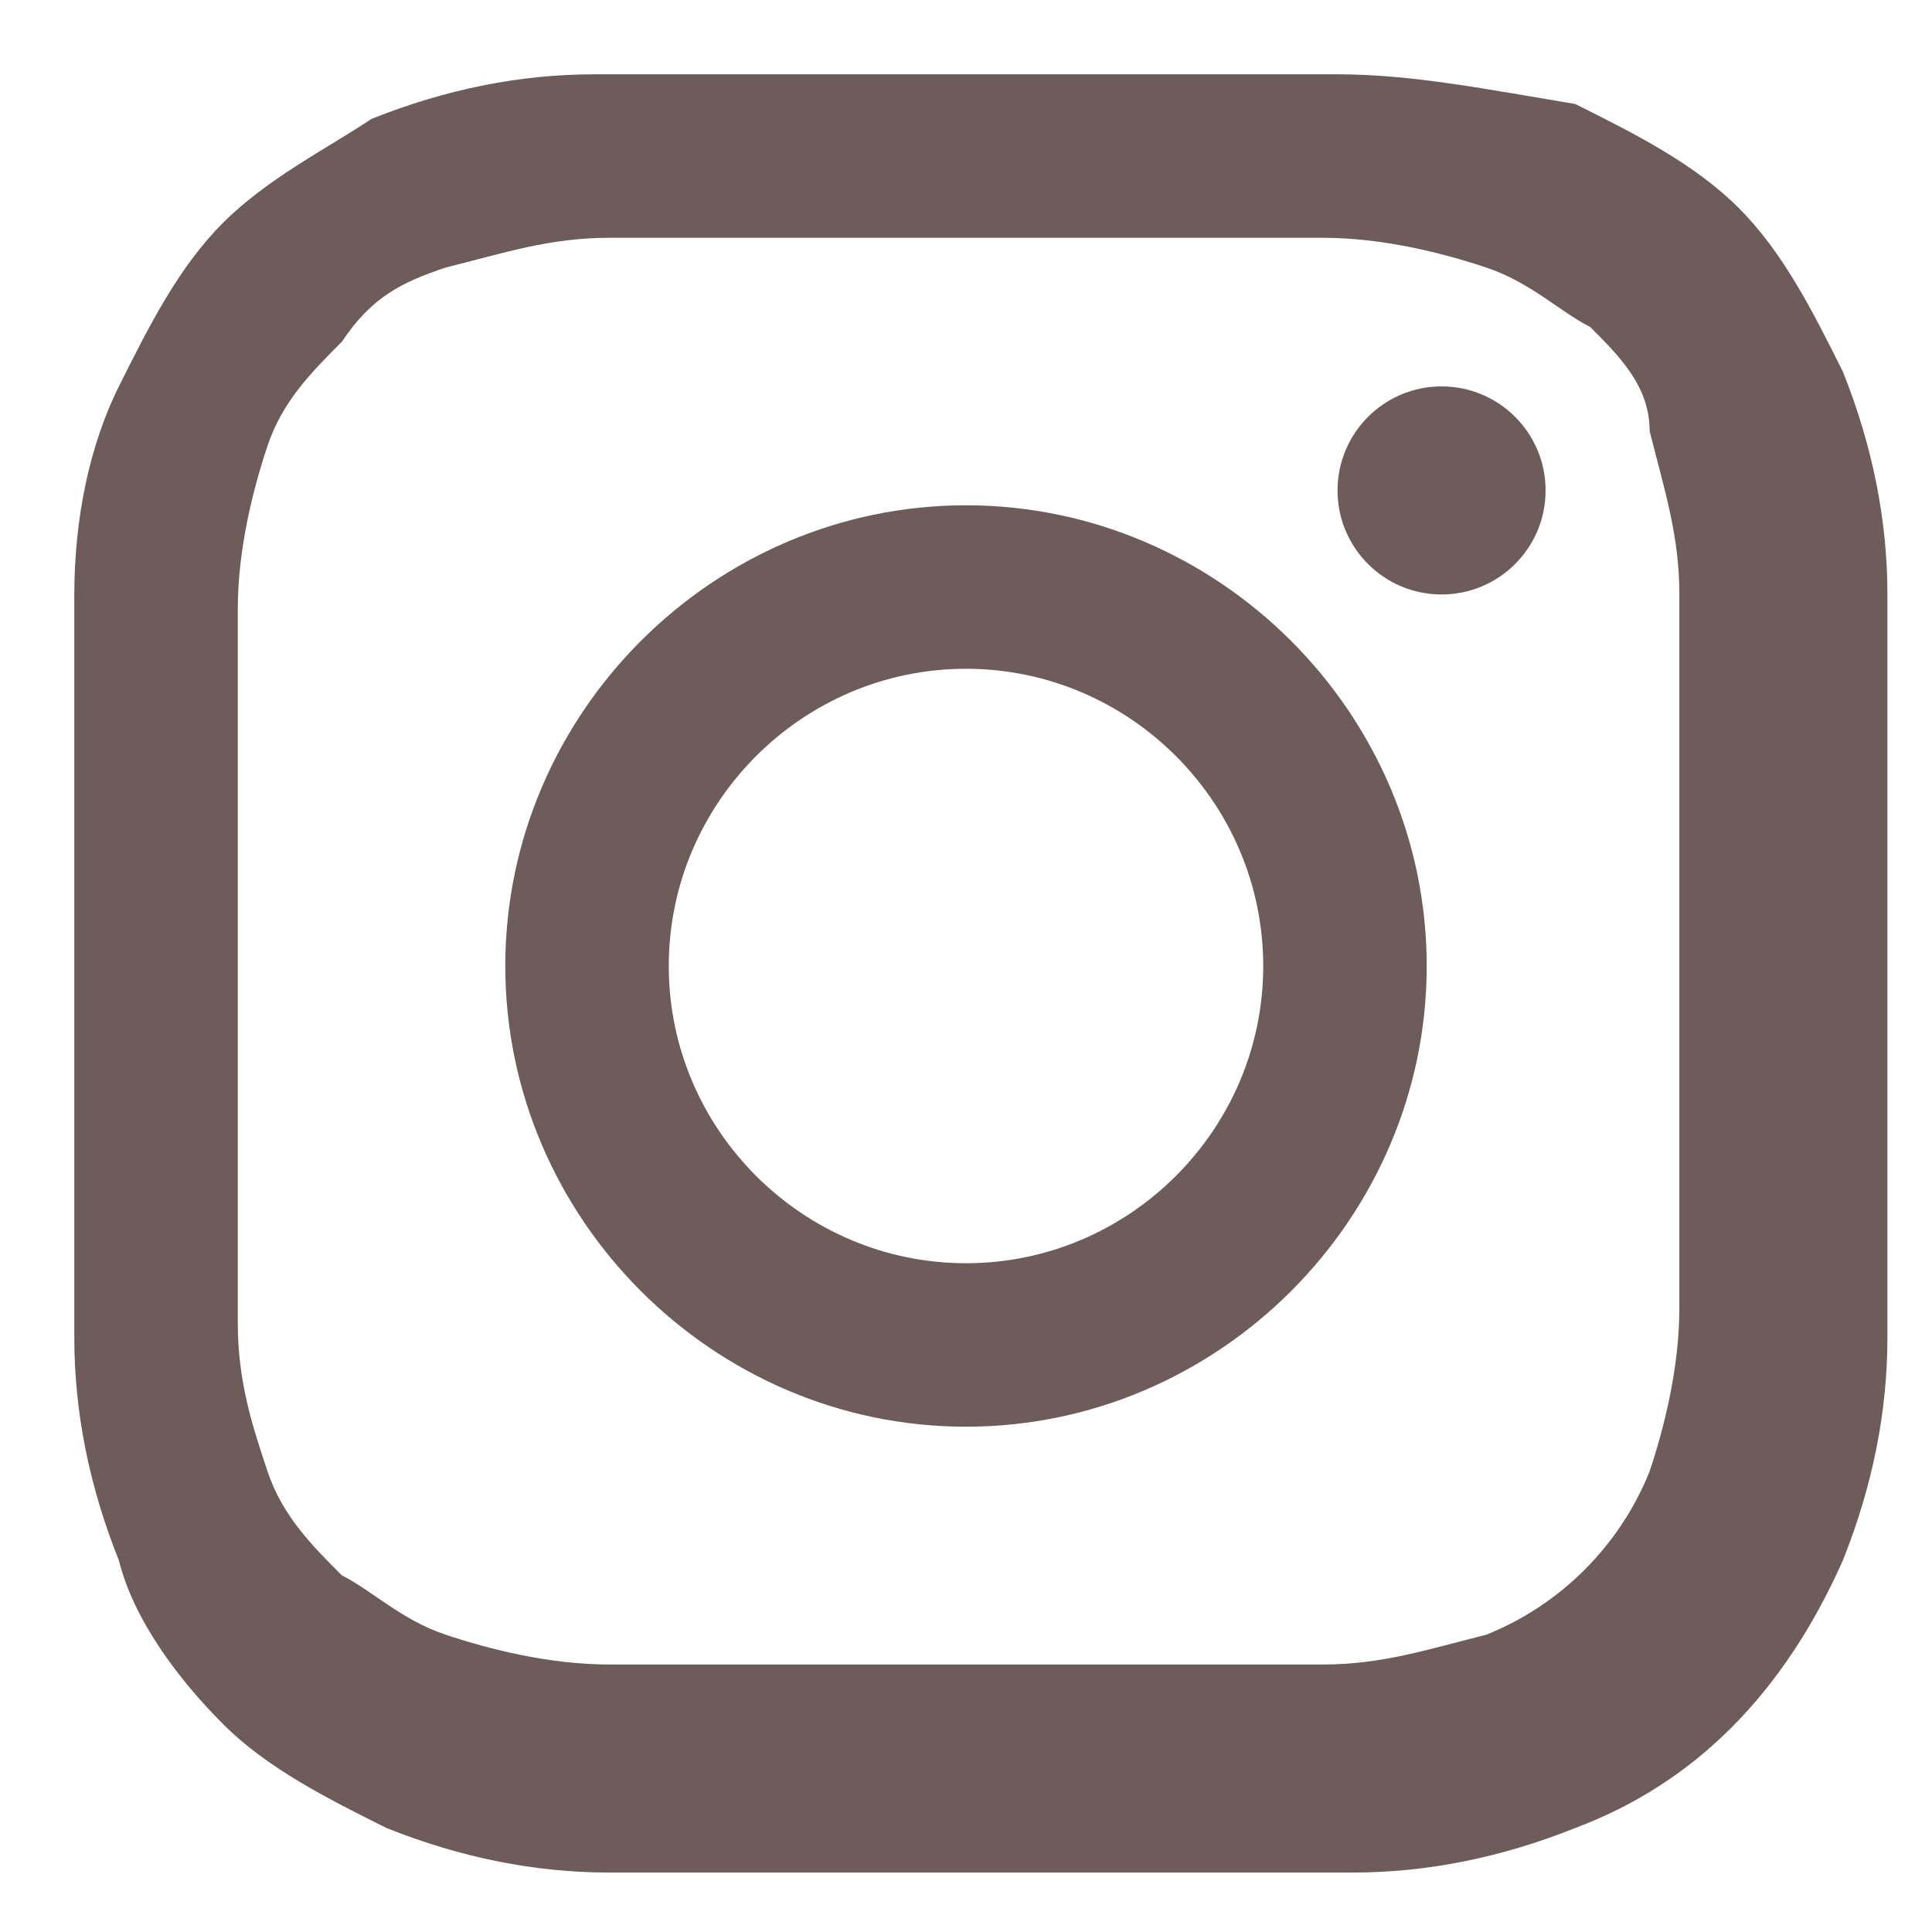
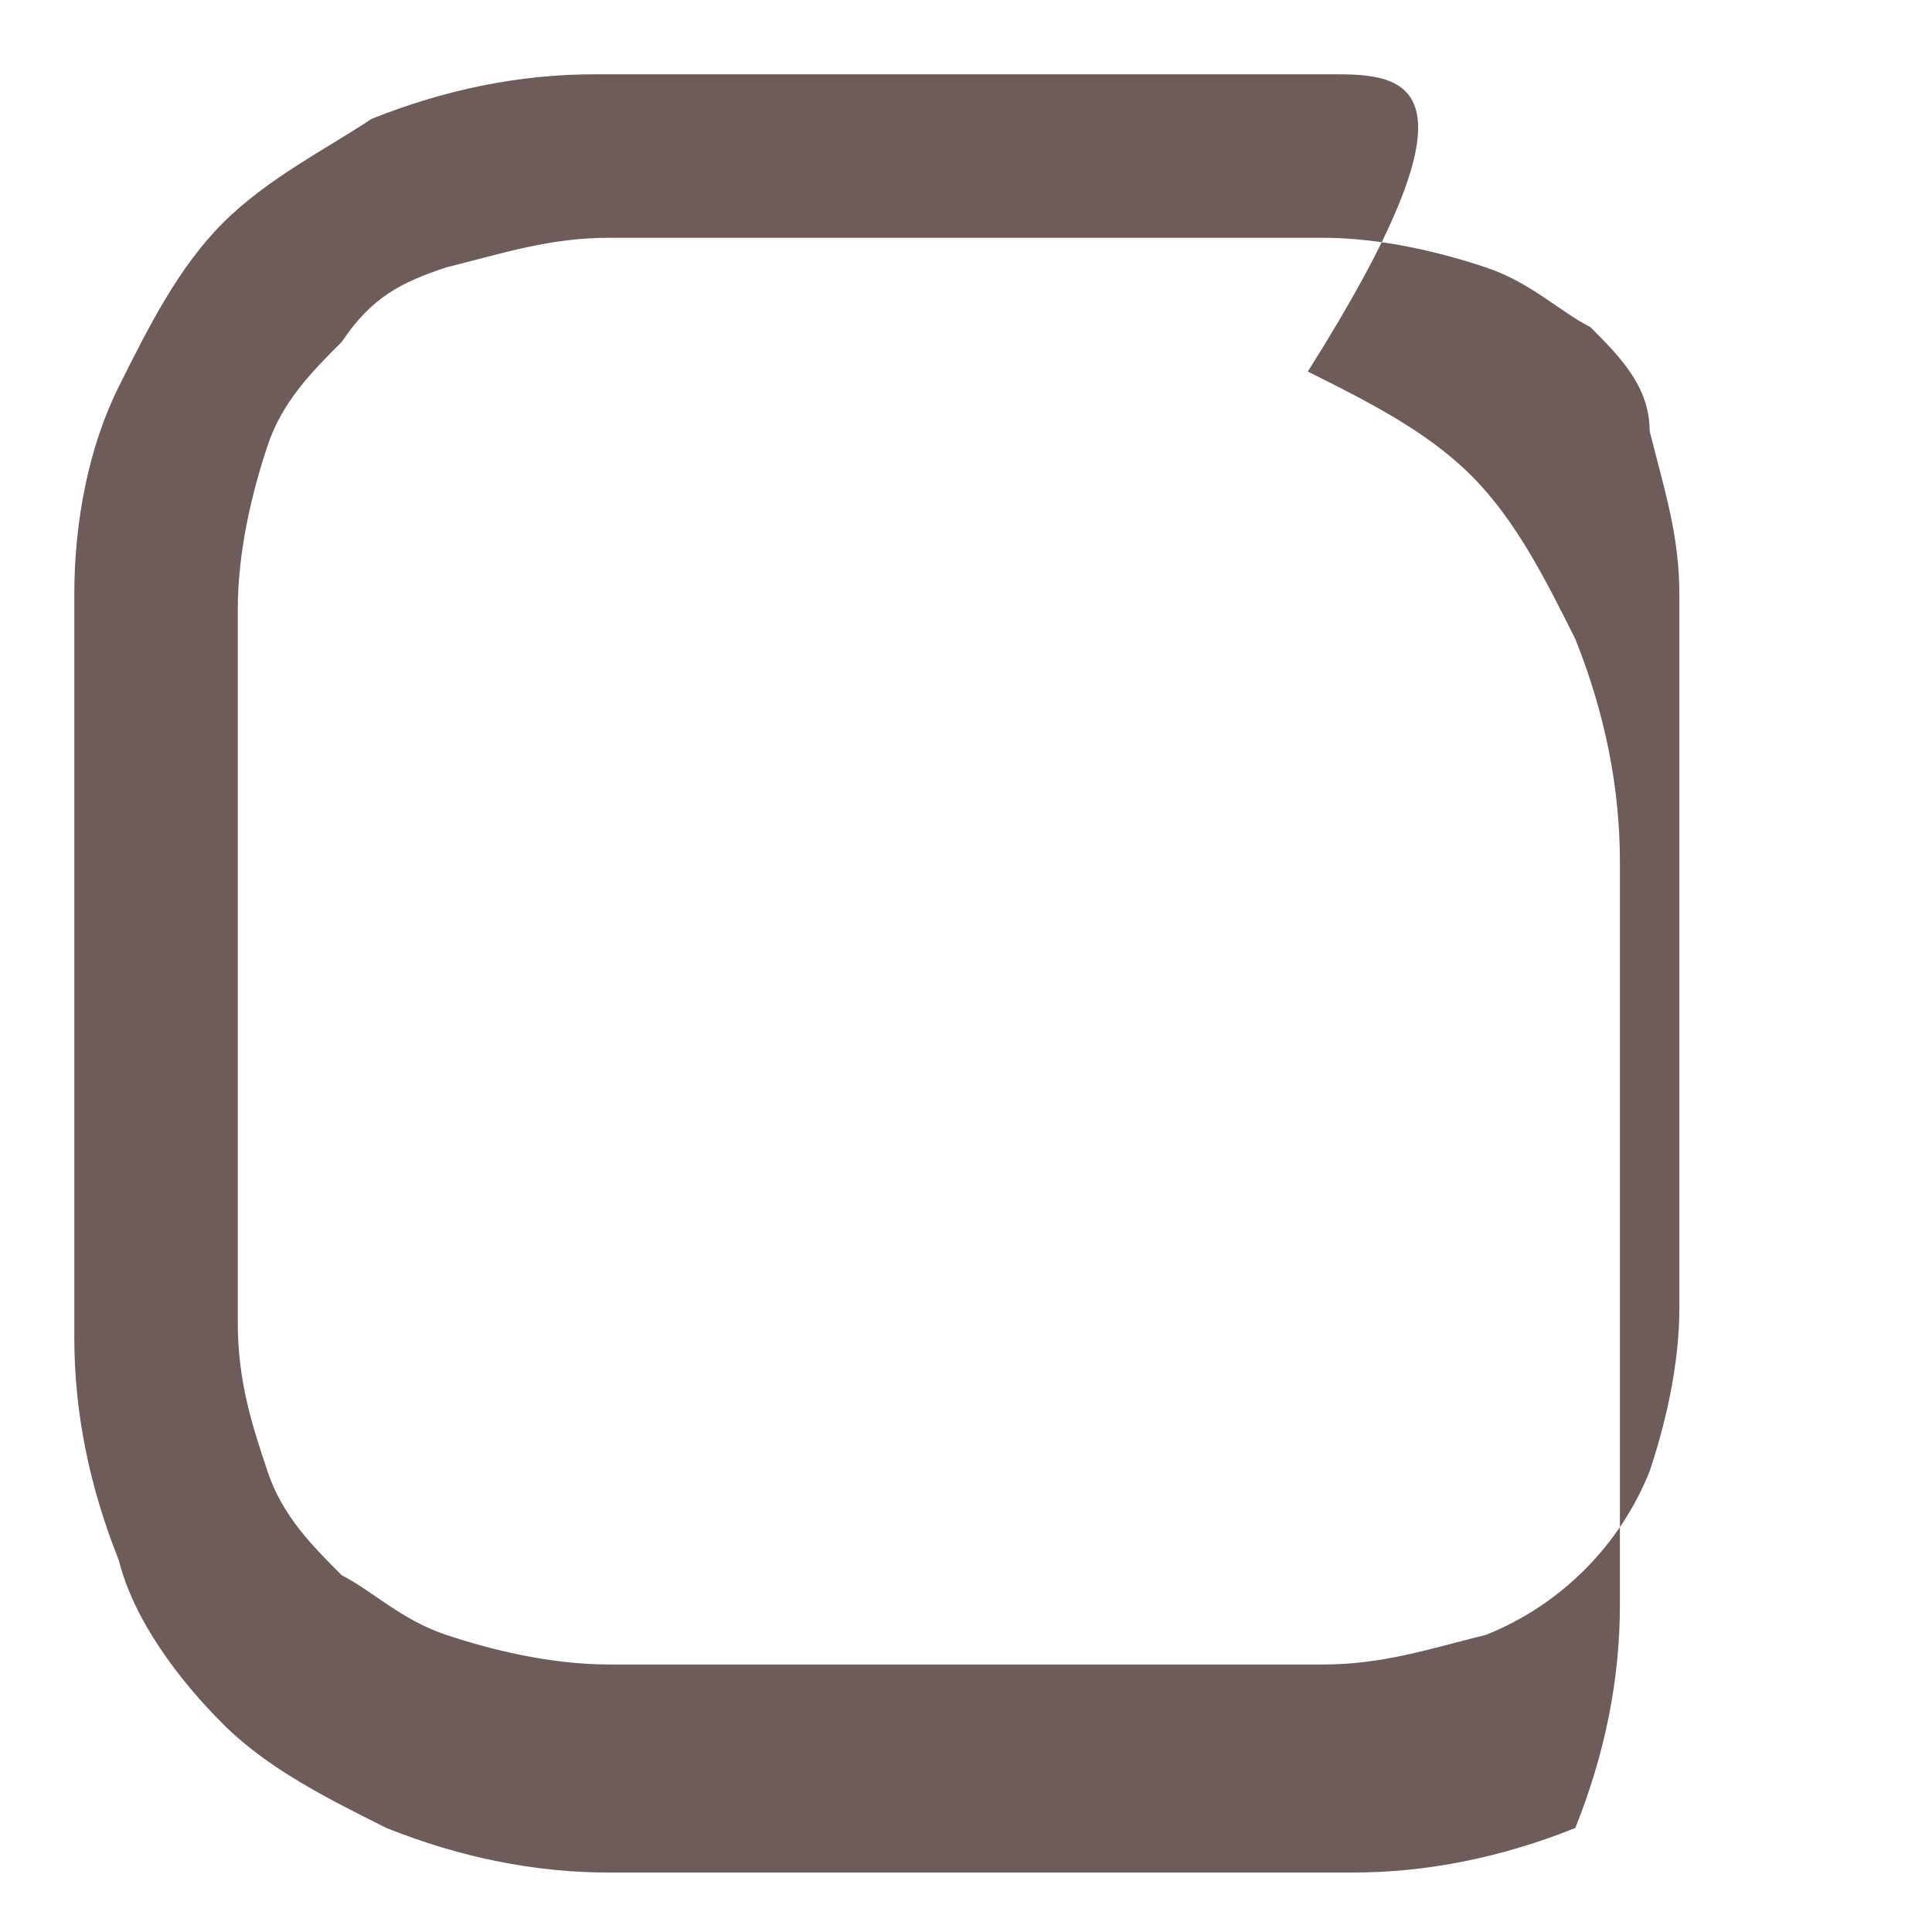
<svg xmlns="http://www.w3.org/2000/svg" version="1.1" x="0px" y="0px" viewBox="0 0 13 13" width="13" height="13" style="enable-background:new 0 0 13 13;" xml:space="preserve">
  <style type="text/css">
	.st0{fill:#6D5C5A;}
</style>
  <g>
-     <path class="st0" d="M6.5,1.6c1.6,0,1.8,0,2.4,0c0.4,0,0.8,0.1,1.1,0.2c0.3,0.1,0.5,0.3,0.7,0.4c0.2,0.2,0.4,0.4,0.4,0.7   c0.1,0.4,0.2,0.7,0.2,1.1c0,0.6,0,0.8,0,2.4s0,1.8,0,2.4c0,0.4-0.1,0.8-0.2,1.1c-0.2,0.5-0.6,0.9-1.1,1.1   c-0.4,0.1-0.7,0.2-1.1,0.2c-0.6,0-0.8,0-2.4,0s-1.8,0-2.4,0c-0.4,0-0.8-0.1-1.1-0.2c-0.3-0.1-0.5-0.3-0.7-0.4   c-0.2-0.2-0.4-0.4-0.5-0.7C1.7,9.6,1.6,9.3,1.6,8.9c0-0.6,0-0.8,0-2.4s0-1.8,0-2.4c0-0.4,0.1-0.8,0.2-1.1c0.1-0.3,0.3-0.5,0.5-0.7   C2.5,2,2.7,1.9,3,1.8c0.4-0.1,0.7-0.2,1.1-0.2C4.7,1.6,4.9,1.6,6.5,1.6 M6.5,0.5c-1.6,0-1.8,0-2.5,0c-0.5,0-1,0.1-1.5,0.3   C2.2,1,1.8,1.2,1.5,1.5C1.2,1.8,1,2.2,0.8,2.6C0.6,3,0.5,3.5,0.5,4c0,0.6,0,0.8,0,2.5s0,1.8,0,2.5c0,0.5,0.1,1,0.3,1.5   c0.1,0.4,0.4,0.8,0.7,1.1c0.3,0.3,0.7,0.5,1.1,0.7c0.5,0.2,1,0.3,1.5,0.3c0.6,0,0.8,0,2.5,0s1.8,0,2.5,0c0.5,0,1-0.1,1.5-0.3   c0.8-0.3,1.4-0.9,1.8-1.8c0.2-0.5,0.3-1,0.3-1.5c0-0.6,0-0.8,0-2.5s0-1.8,0-2.5c0-0.5-0.1-1-0.3-1.5c-0.2-0.4-0.4-0.8-0.7-1.1   c-0.3-0.3-0.7-0.5-1.1-0.7C10,0.6,9.5,0.5,9,0.5C8.3,0.5,8.1,0.5,6.5,0.5z" />
-     <path class="st0" d="M6.5,3.4c-1.7,0-3.1,1.4-3.1,3.1s1.4,3.1,3.1,3.1s3.1-1.4,3.1-3.1l0,0C9.6,4.8,8.2,3.4,6.5,3.4z M6.5,8.5   c-1.1,0-2-0.9-2-2s0.9-2,2-2s2,0.9,2,2S7.6,8.5,6.5,8.5z" />
-     <circle class="st0" cx="9.7" cy="3.3" r="0.7" />
+     <path class="st0" d="M6.5,1.6c1.6,0,1.8,0,2.4,0c0.4,0,0.8,0.1,1.1,0.2c0.3,0.1,0.5,0.3,0.7,0.4c0.2,0.2,0.4,0.4,0.4,0.7   c0.1,0.4,0.2,0.7,0.2,1.1c0,0.6,0,0.8,0,2.4s0,1.8,0,2.4c0,0.4-0.1,0.8-0.2,1.1c-0.2,0.5-0.6,0.9-1.1,1.1   c-0.4,0.1-0.7,0.2-1.1,0.2c-0.6,0-0.8,0-2.4,0s-1.8,0-2.4,0c-0.4,0-0.8-0.1-1.1-0.2c-0.3-0.1-0.5-0.3-0.7-0.4   c-0.2-0.2-0.4-0.4-0.5-0.7C1.7,9.6,1.6,9.3,1.6,8.9c0-0.6,0-0.8,0-2.4s0-1.8,0-2.4c0-0.4,0.1-0.8,0.2-1.1c0.1-0.3,0.3-0.5,0.5-0.7   C2.5,2,2.7,1.9,3,1.8c0.4-0.1,0.7-0.2,1.1-0.2C4.7,1.6,4.9,1.6,6.5,1.6 M6.5,0.5c-1.6,0-1.8,0-2.5,0c-0.5,0-1,0.1-1.5,0.3   C2.2,1,1.8,1.2,1.5,1.5C1.2,1.8,1,2.2,0.8,2.6C0.6,3,0.5,3.5,0.5,4c0,0.6,0,0.8,0,2.5s0,1.8,0,2.5c0,0.5,0.1,1,0.3,1.5   c0.1,0.4,0.4,0.8,0.7,1.1c0.3,0.3,0.7,0.5,1.1,0.7c0.5,0.2,1,0.3,1.5,0.3c0.6,0,0.8,0,2.5,0s1.8,0,2.5,0c0.5,0,1-0.1,1.5-0.3   c0.2-0.5,0.3-1,0.3-1.5c0-0.6,0-0.8,0-2.5s0-1.8,0-2.5c0-0.5-0.1-1-0.3-1.5c-0.2-0.4-0.4-0.8-0.7-1.1   c-0.3-0.3-0.7-0.5-1.1-0.7C10,0.6,9.5,0.5,9,0.5C8.3,0.5,8.1,0.5,6.5,0.5z" />
  </g>
</svg>